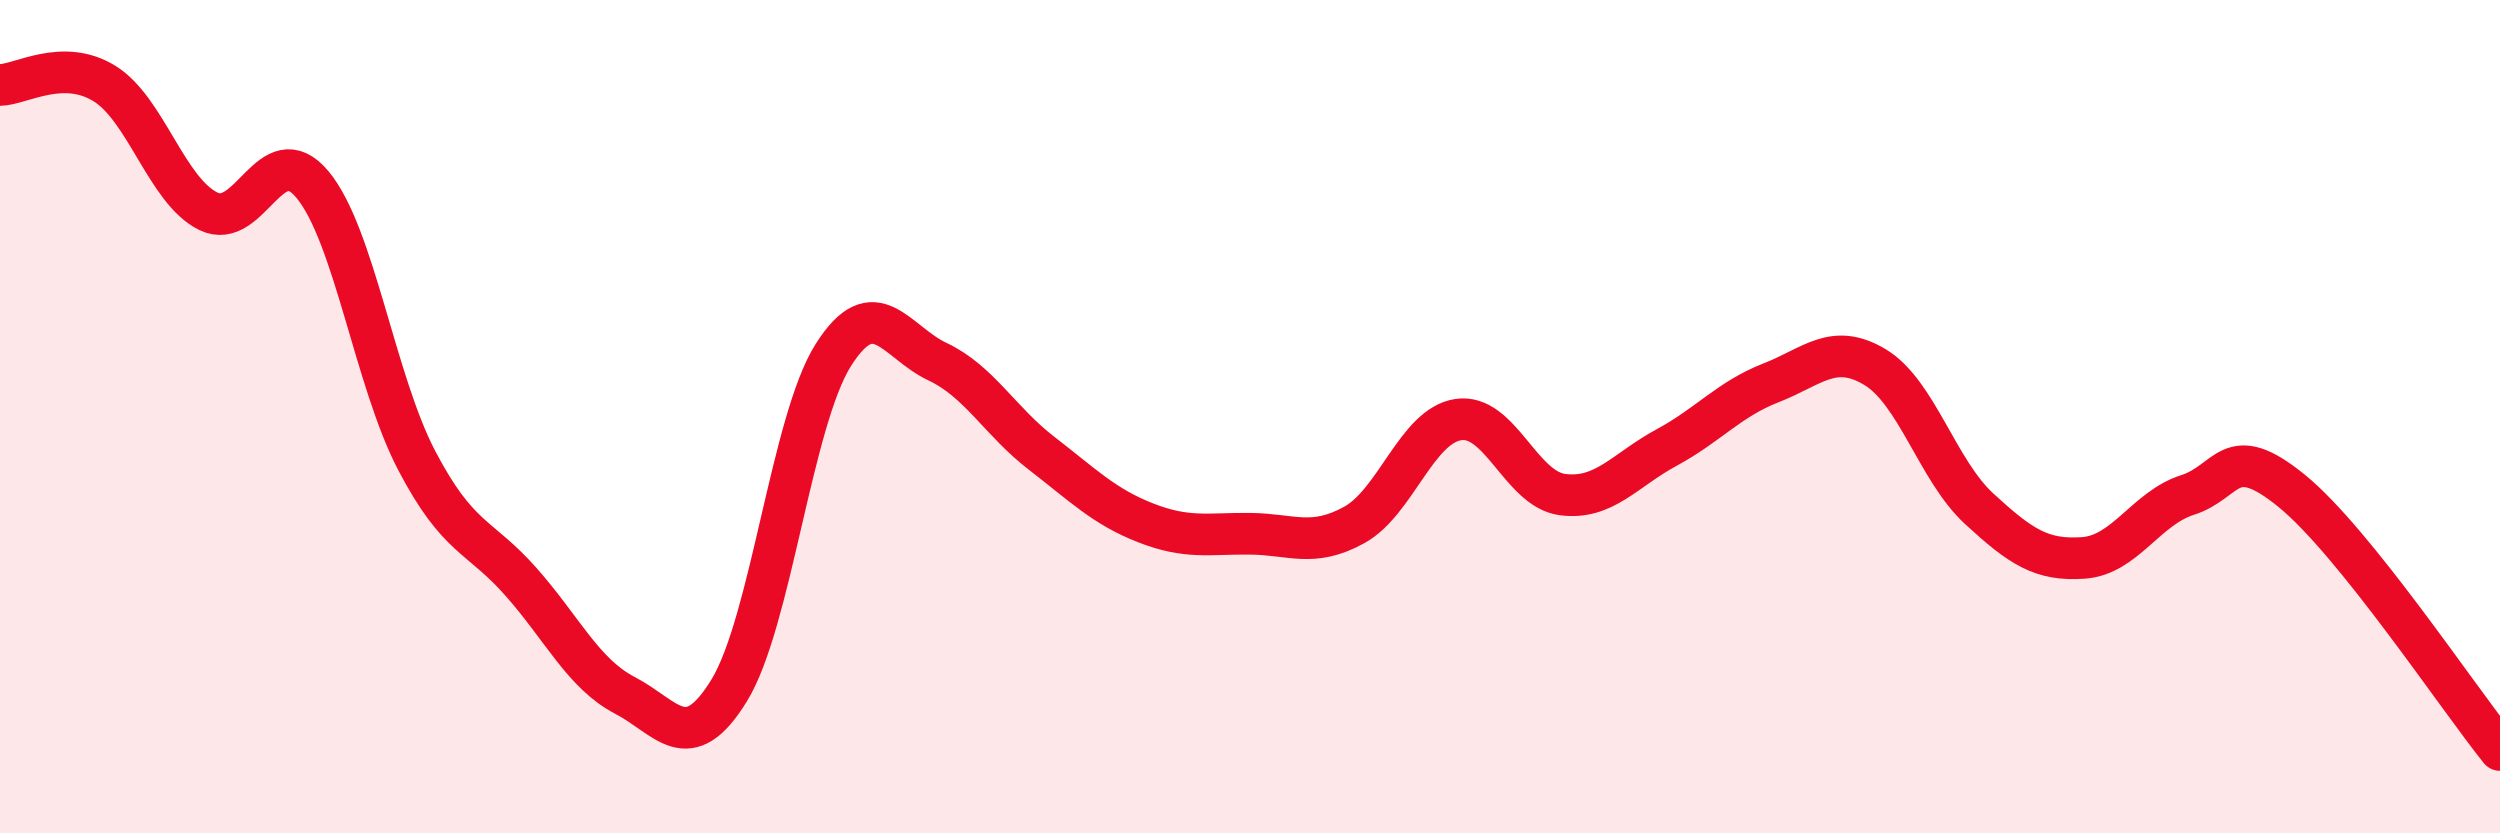
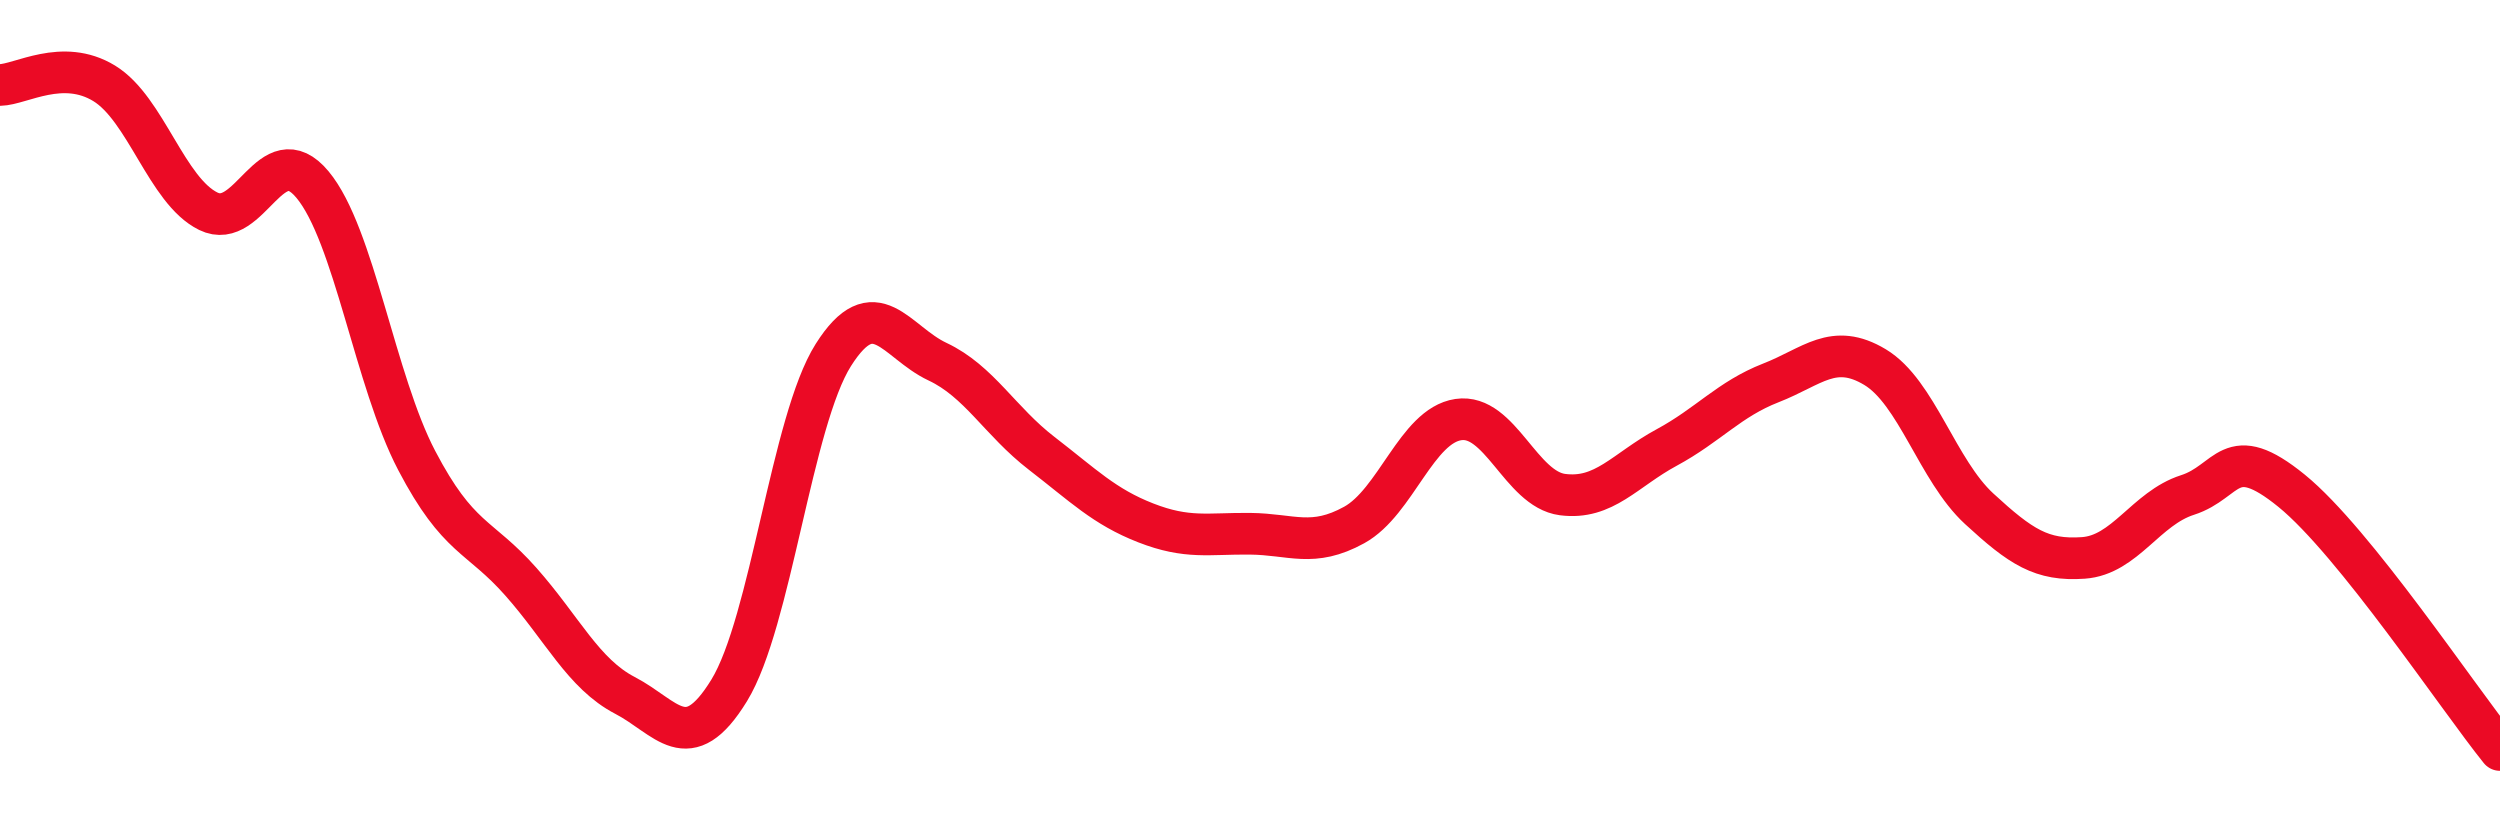
<svg xmlns="http://www.w3.org/2000/svg" width="60" height="20" viewBox="0 0 60 20">
-   <path d="M 0,2.04 C 0.5,2.03 1.5,1.39 2.5,2 C 3.5,2.61 4,4.58 5,5.07 C 6,5.56 6.5,3.23 7.5,4.43 C 8.5,5.63 9,9.14 10,11.05 C 11,12.96 11.5,12.83 12.5,13.96 C 13.5,15.09 14,16.17 15,16.69 C 16,17.21 16.5,18.2 17.5,16.57 C 18.5,14.94 19,10.1 20,8.52 C 21,6.94 21.5,8.21 22.5,8.68 C 23.5,9.15 24,10.11 25,10.88 C 26,11.65 26.5,12.16 27.5,12.55 C 28.5,12.94 29,12.8 30,12.81 C 31,12.82 31.5,13.15 32.5,12.6 C 33.5,12.05 34,10.22 35,10.07 C 36,9.92 36.5,11.74 37.5,11.87 C 38.5,12 39,11.28 40,10.74 C 41,10.2 41.5,9.58 42.5,9.19 C 43.5,8.8 44,8.21 45,8.81 C 46,9.41 46.5,11.29 47.5,12.21 C 48.5,13.13 49,13.46 50,13.39 C 51,13.32 51.5,12.2 52.5,11.88 C 53.5,11.56 53.5,10.56 55,11.78 C 56.5,13 59,16.76 60,18L60 20L0 20Z" fill="#EB0A25" opacity="0.1" stroke-linecap="round" stroke-linejoin="round" />
  <path d="M 0,2.04 C 0.5,2.03 1.5,1.39 2.5,2 C 3.5,2.61 4,4.58 5,5.07 C 6,5.56 6.5,3.23 7.5,4.43 C 8.5,5.63 9,9.14 10,11.05 C 11,12.96 11.5,12.83 12.5,13.96 C 13.5,15.09 14,16.17 15,16.69 C 16,17.21 16.5,18.2 17.5,16.57 C 18.5,14.94 19,10.1 20,8.52 C 21,6.94 21.5,8.21 22.5,8.68 C 23.5,9.15 24,10.11 25,10.88 C 26,11.65 26.5,12.16 27.5,12.55 C 28.5,12.94 29,12.8 30,12.81 C 31,12.82 31.5,13.15 32.5,12.6 C 33.5,12.05 34,10.22 35,10.07 C 36,9.92 36.5,11.74 37.5,11.87 C 38.5,12 39,11.28 40,10.74 C 41,10.2 41.5,9.58 42.5,9.19 C 43.5,8.8 44,8.21 45,8.81 C 46,9.41 46.5,11.29 47.5,12.21 C 48.5,13.13 49,13.46 50,13.39 C 51,13.32 51.5,12.2 52.5,11.88 C 53.5,11.56 53.5,10.56 55,11.78 C 56.5,13 59,16.76 60,18" stroke="#EB0A25" stroke-width="1" fill="none" stroke-linecap="round" stroke-linejoin="round" />
</svg>